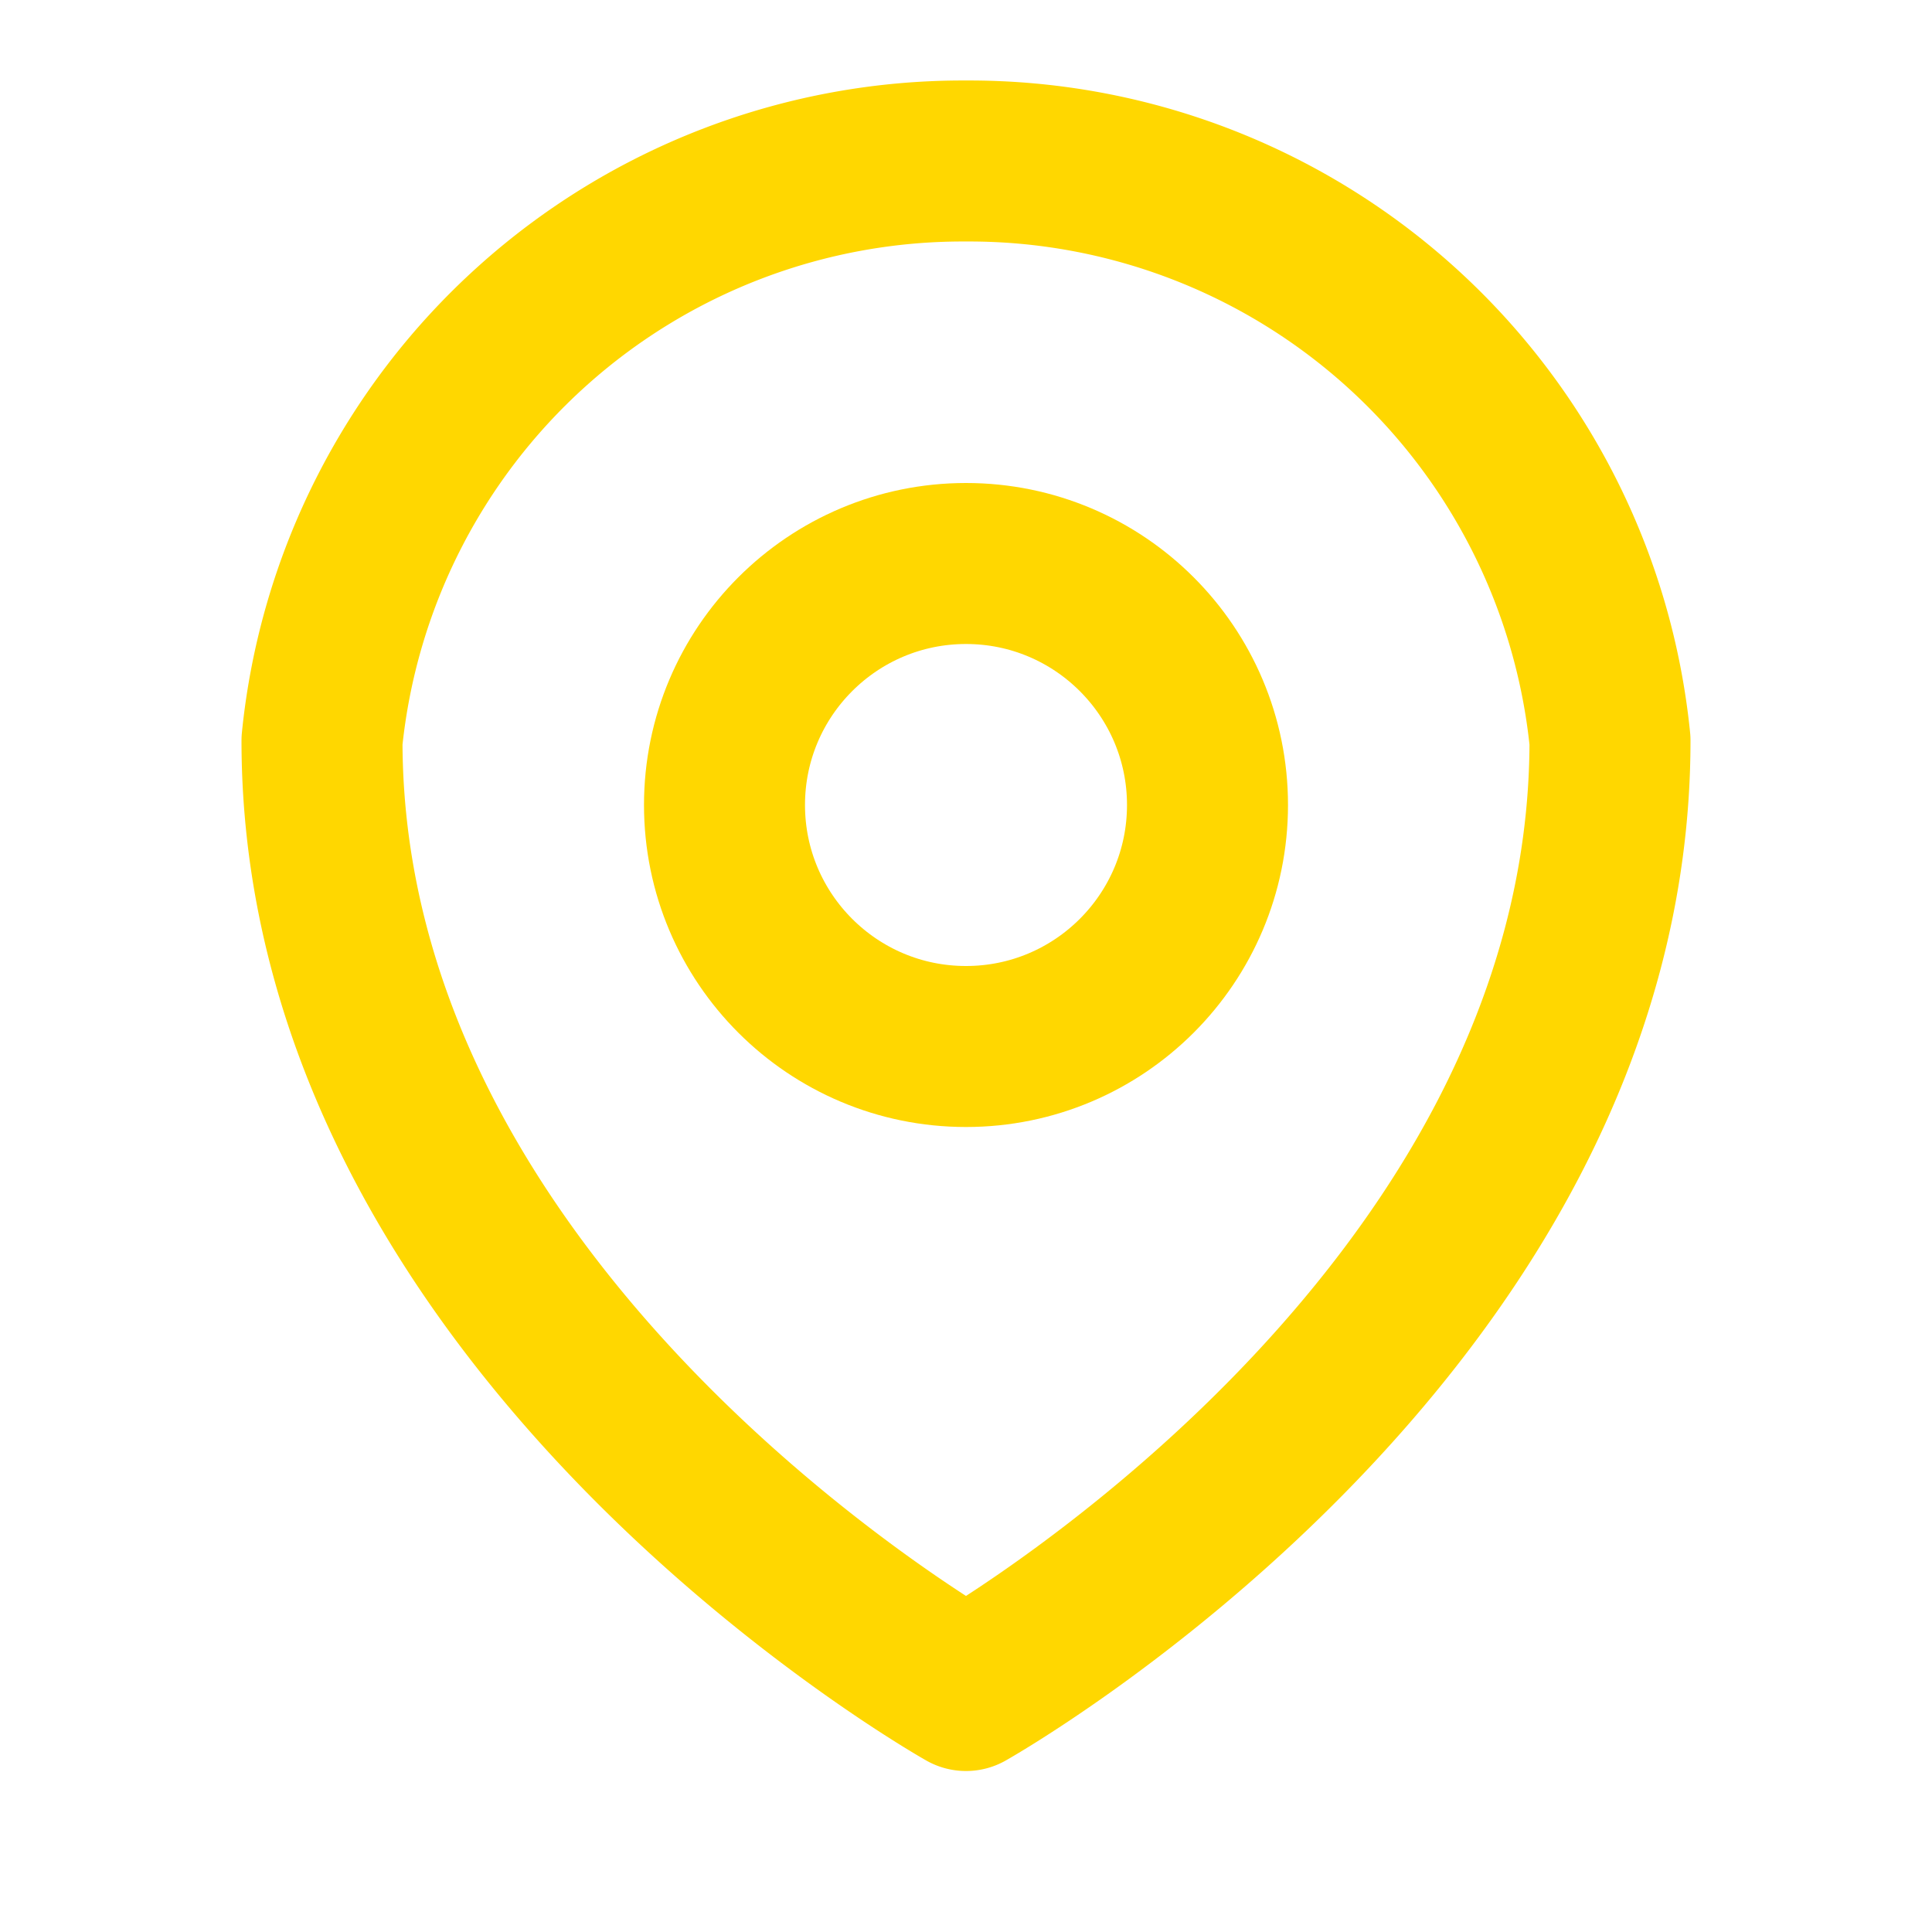
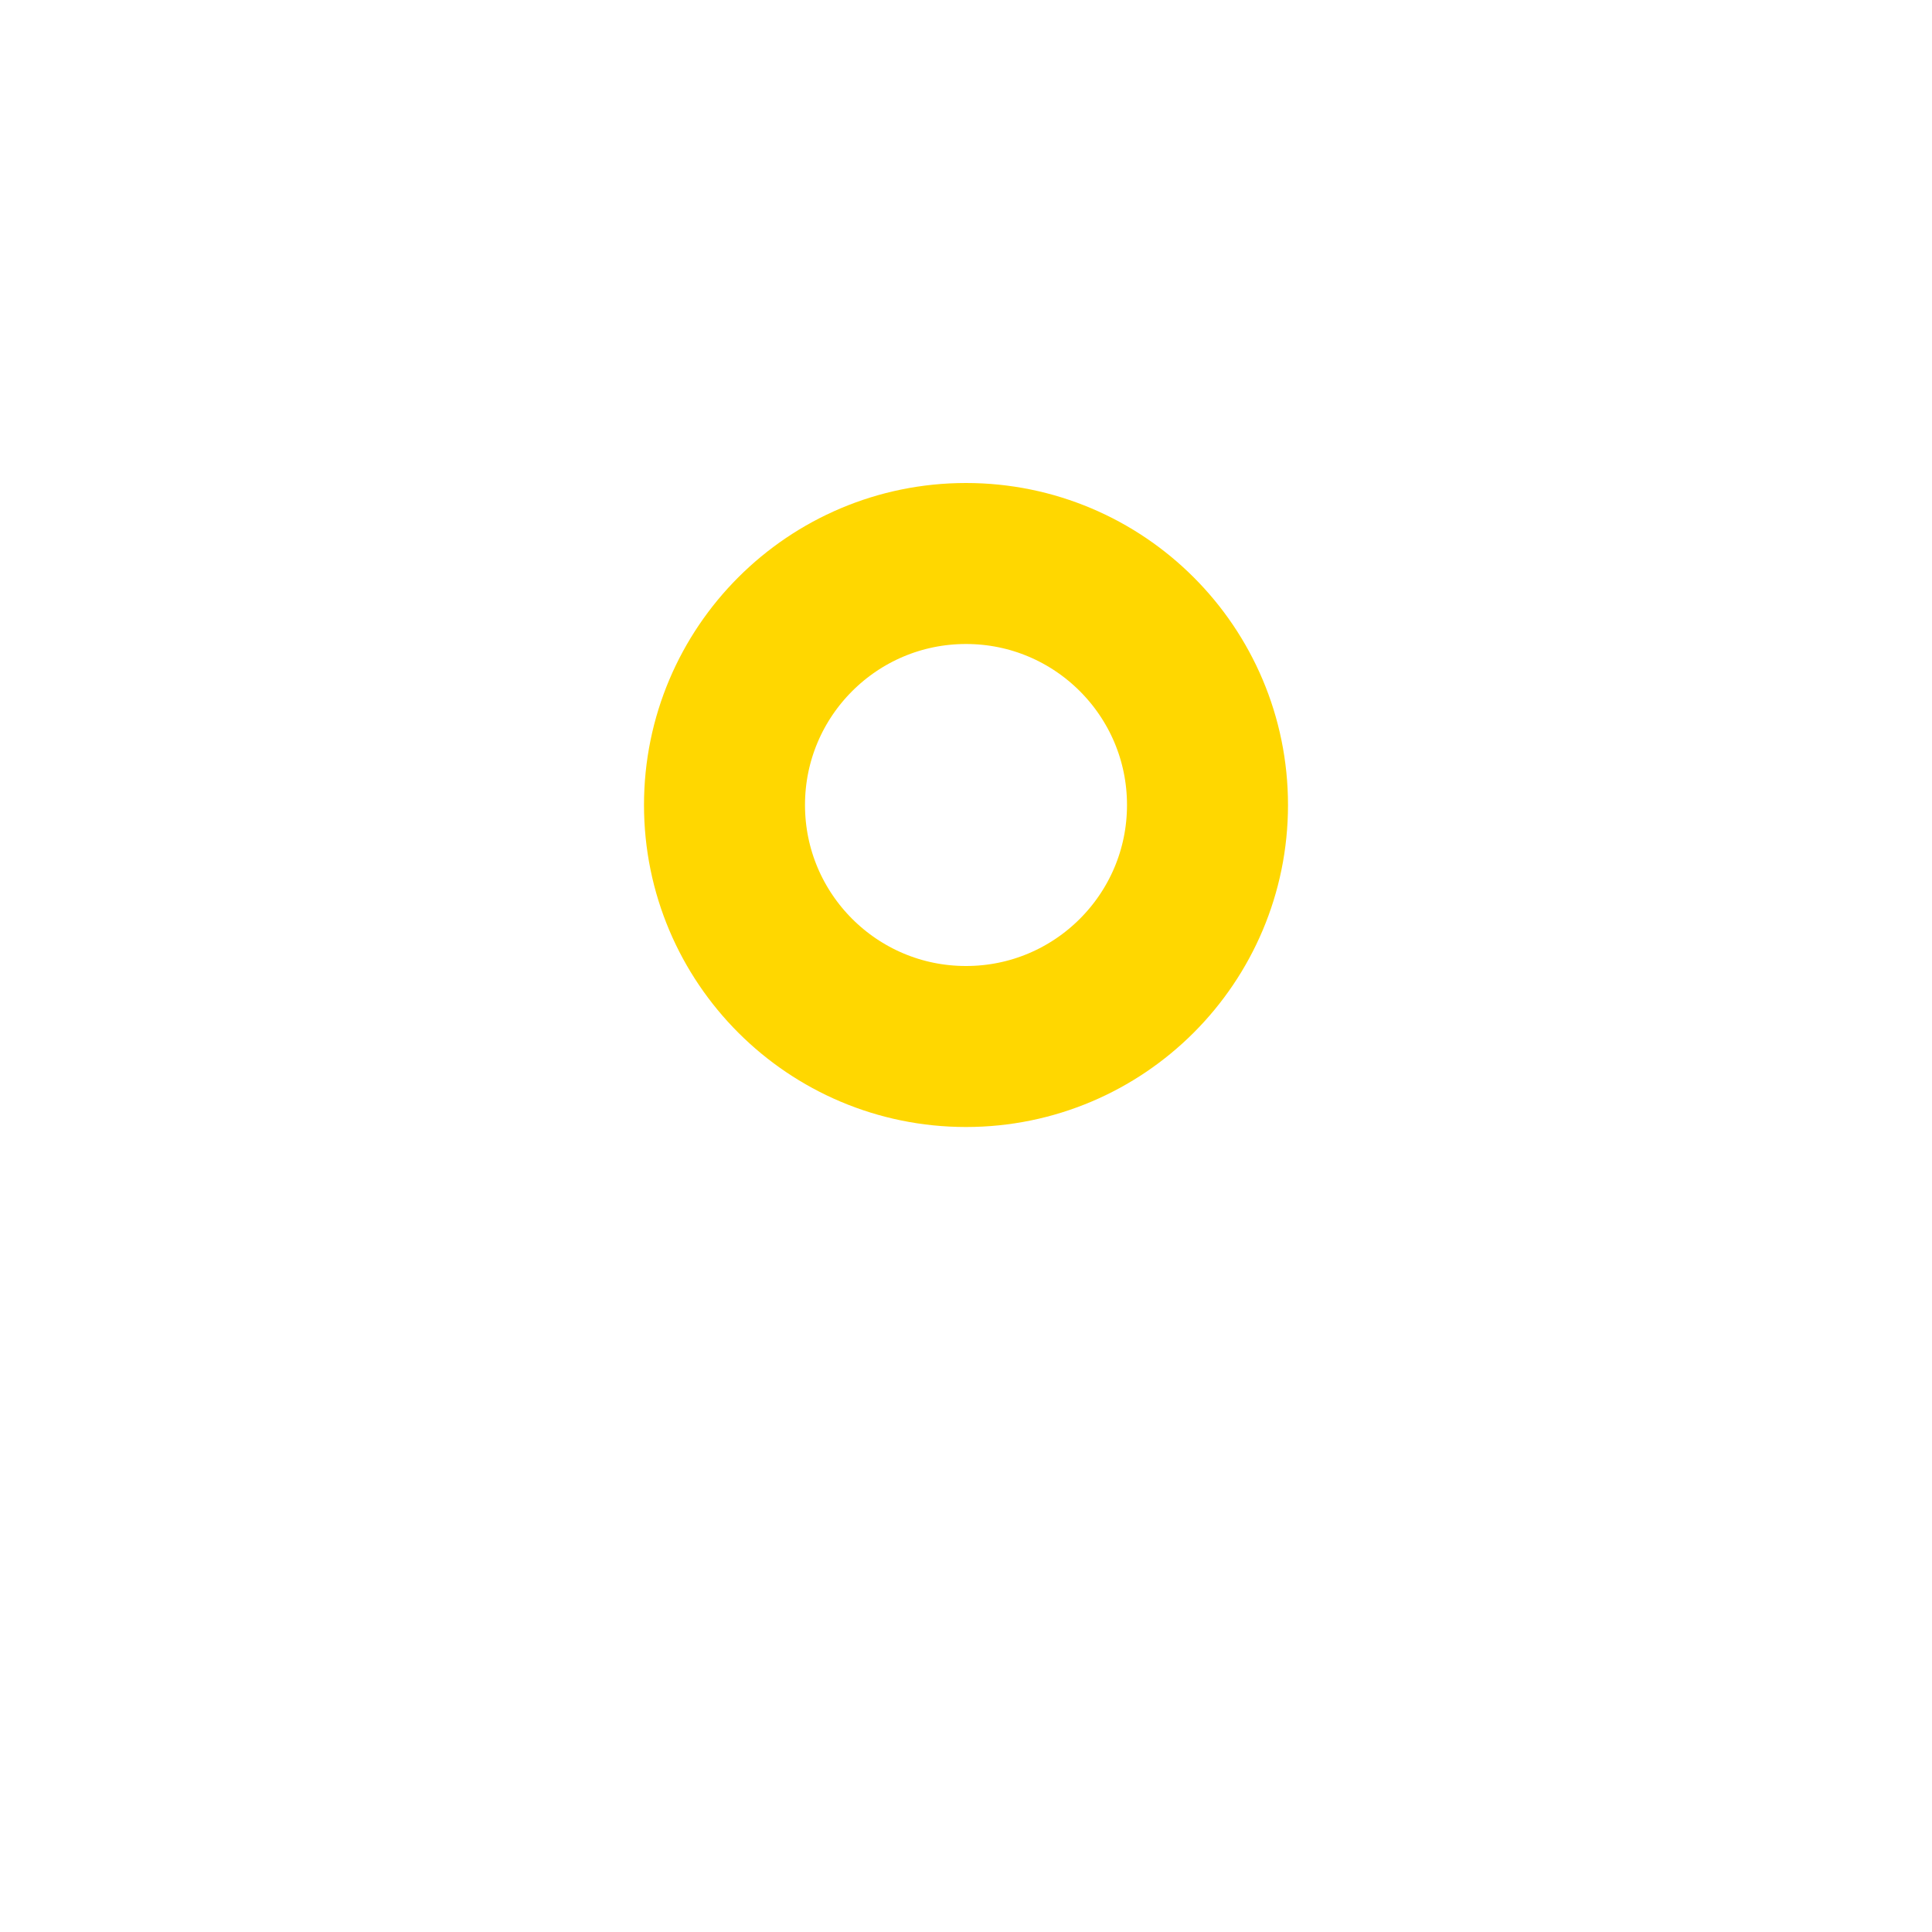
<svg xmlns="http://www.w3.org/2000/svg" width="24" height="24" viewBox="0 0 24 24" fill="none" stroke="#FFD700" stroke-width="2" stroke-linecap="round" stroke-linejoin="round">
-   <path d="M12 21s-8-4.5-8-11.8A8 8 0 0 1 12 2a8 8 0 0 1 8 7.2c0 7.3-8 11.8-8 11.8z" />
  <circle cx="12" cy="10" r="3" />
</svg>